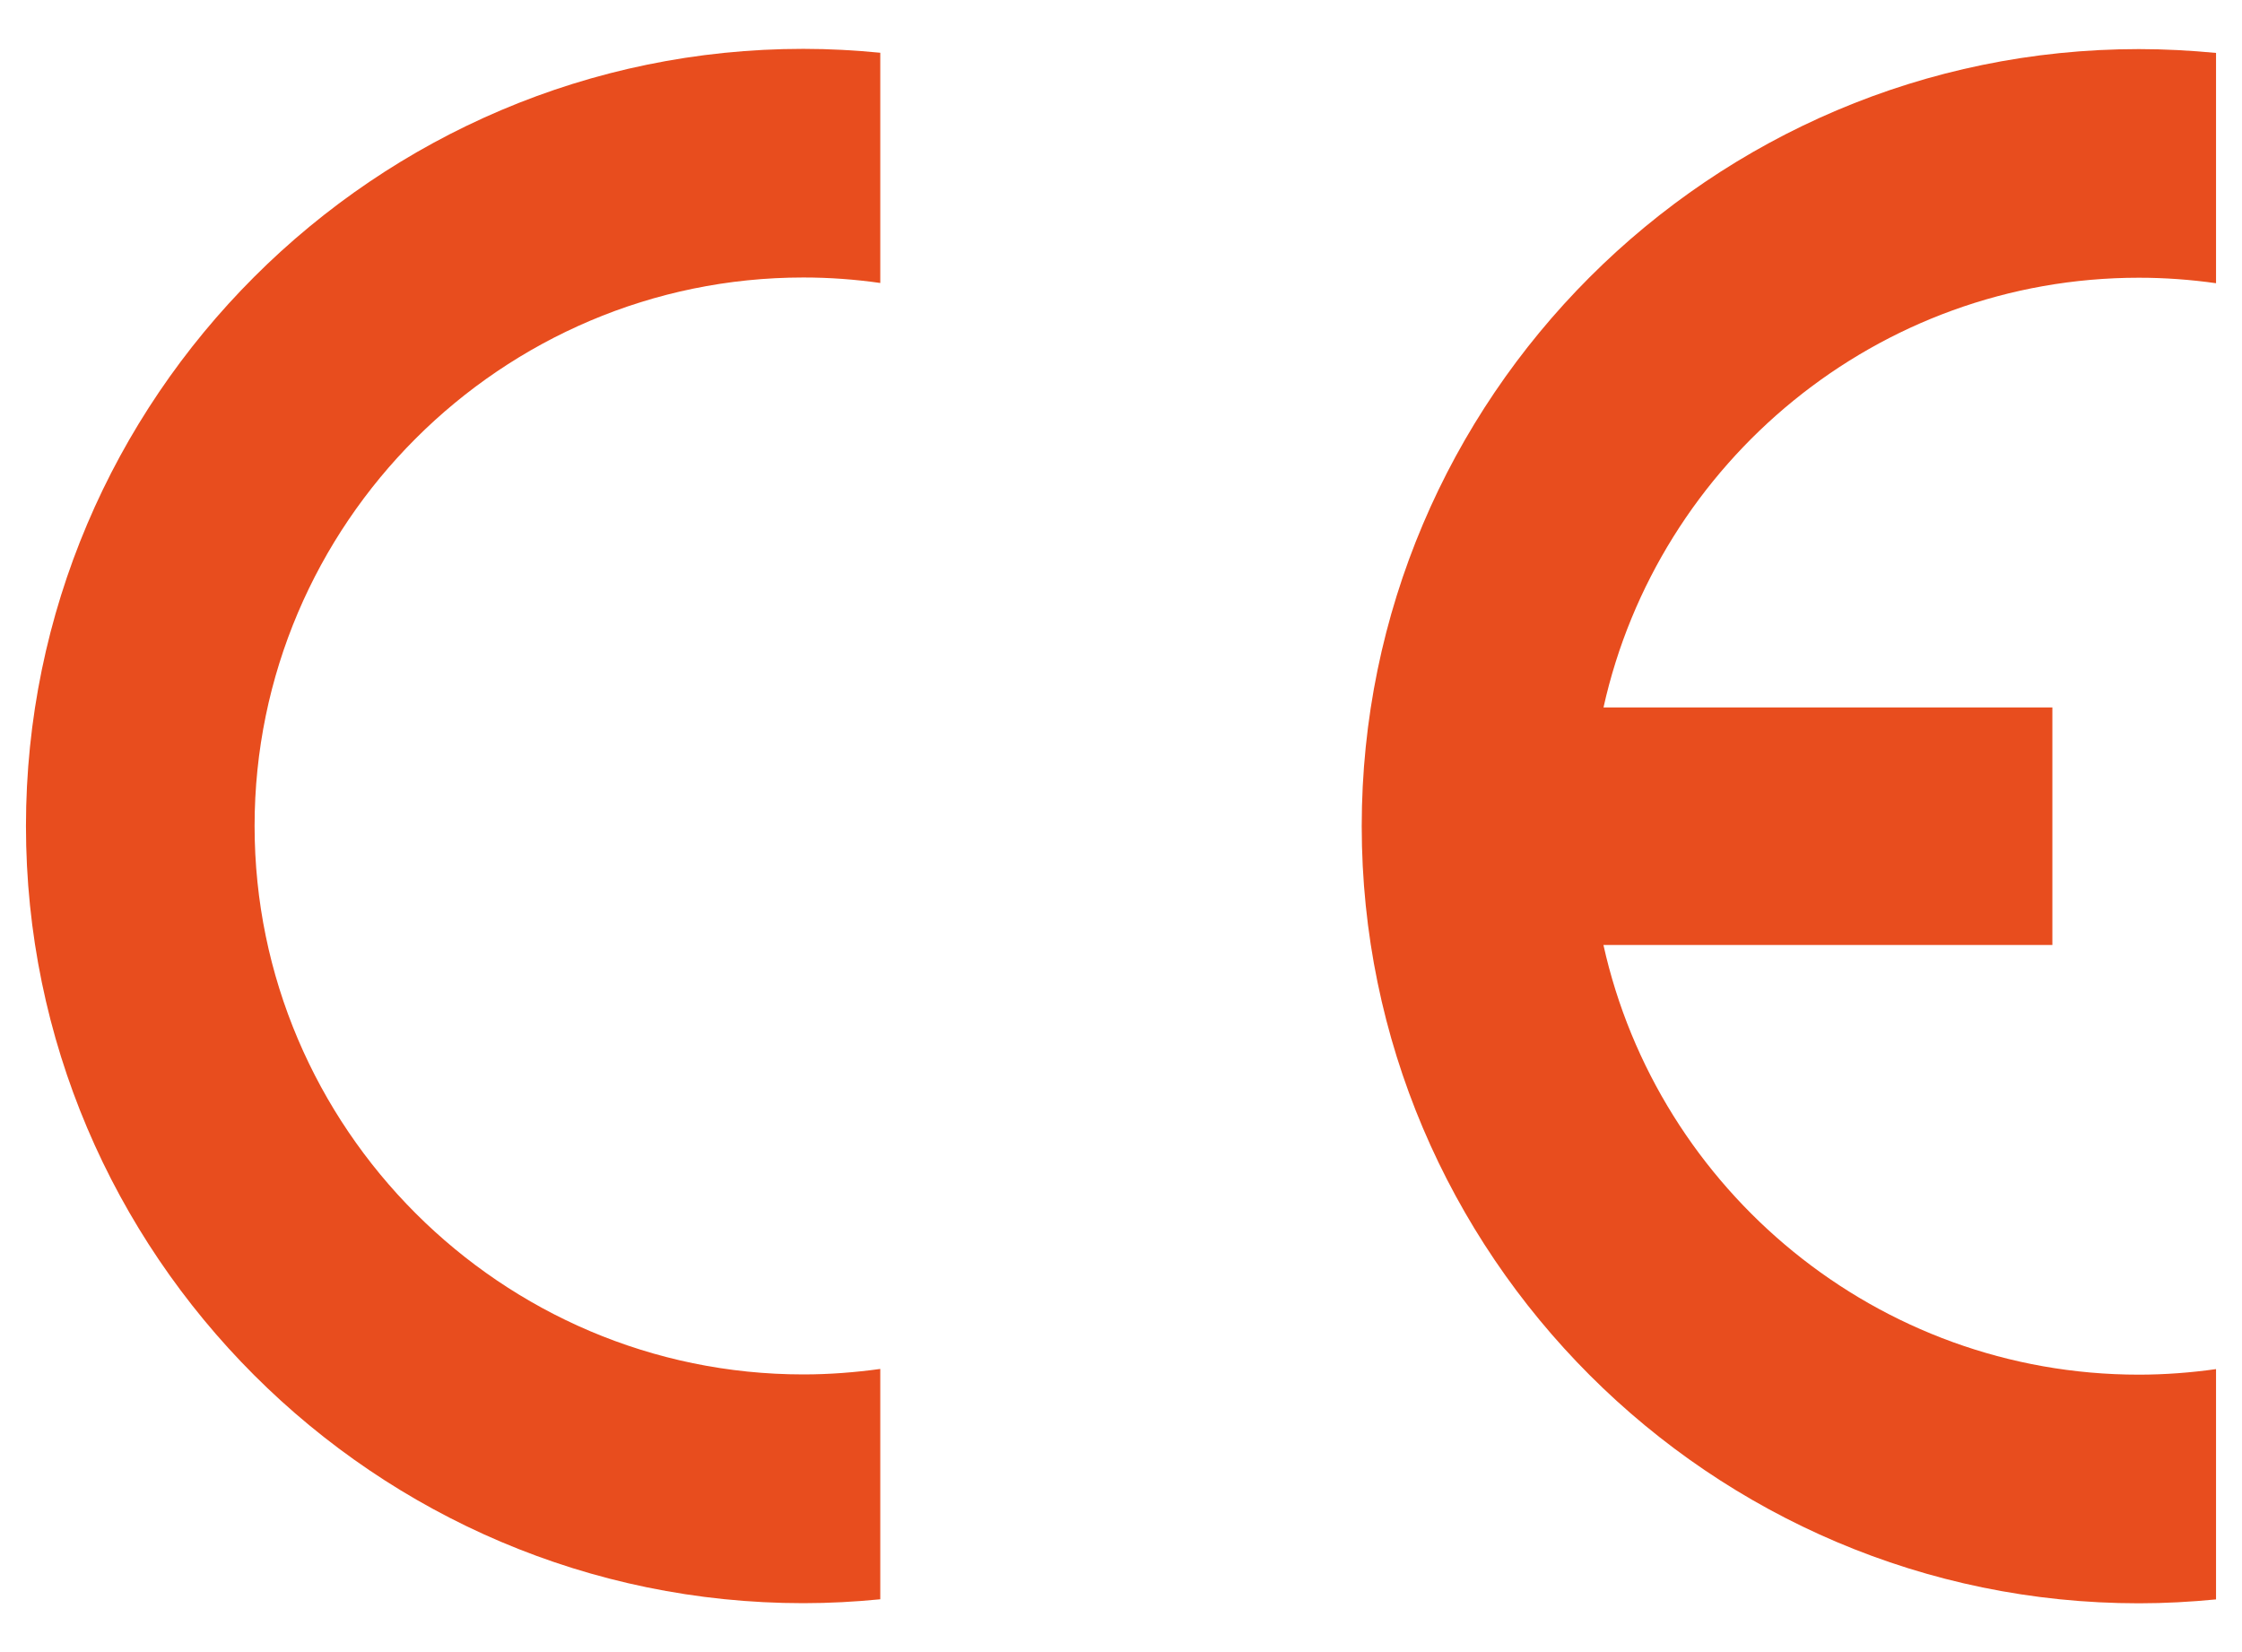
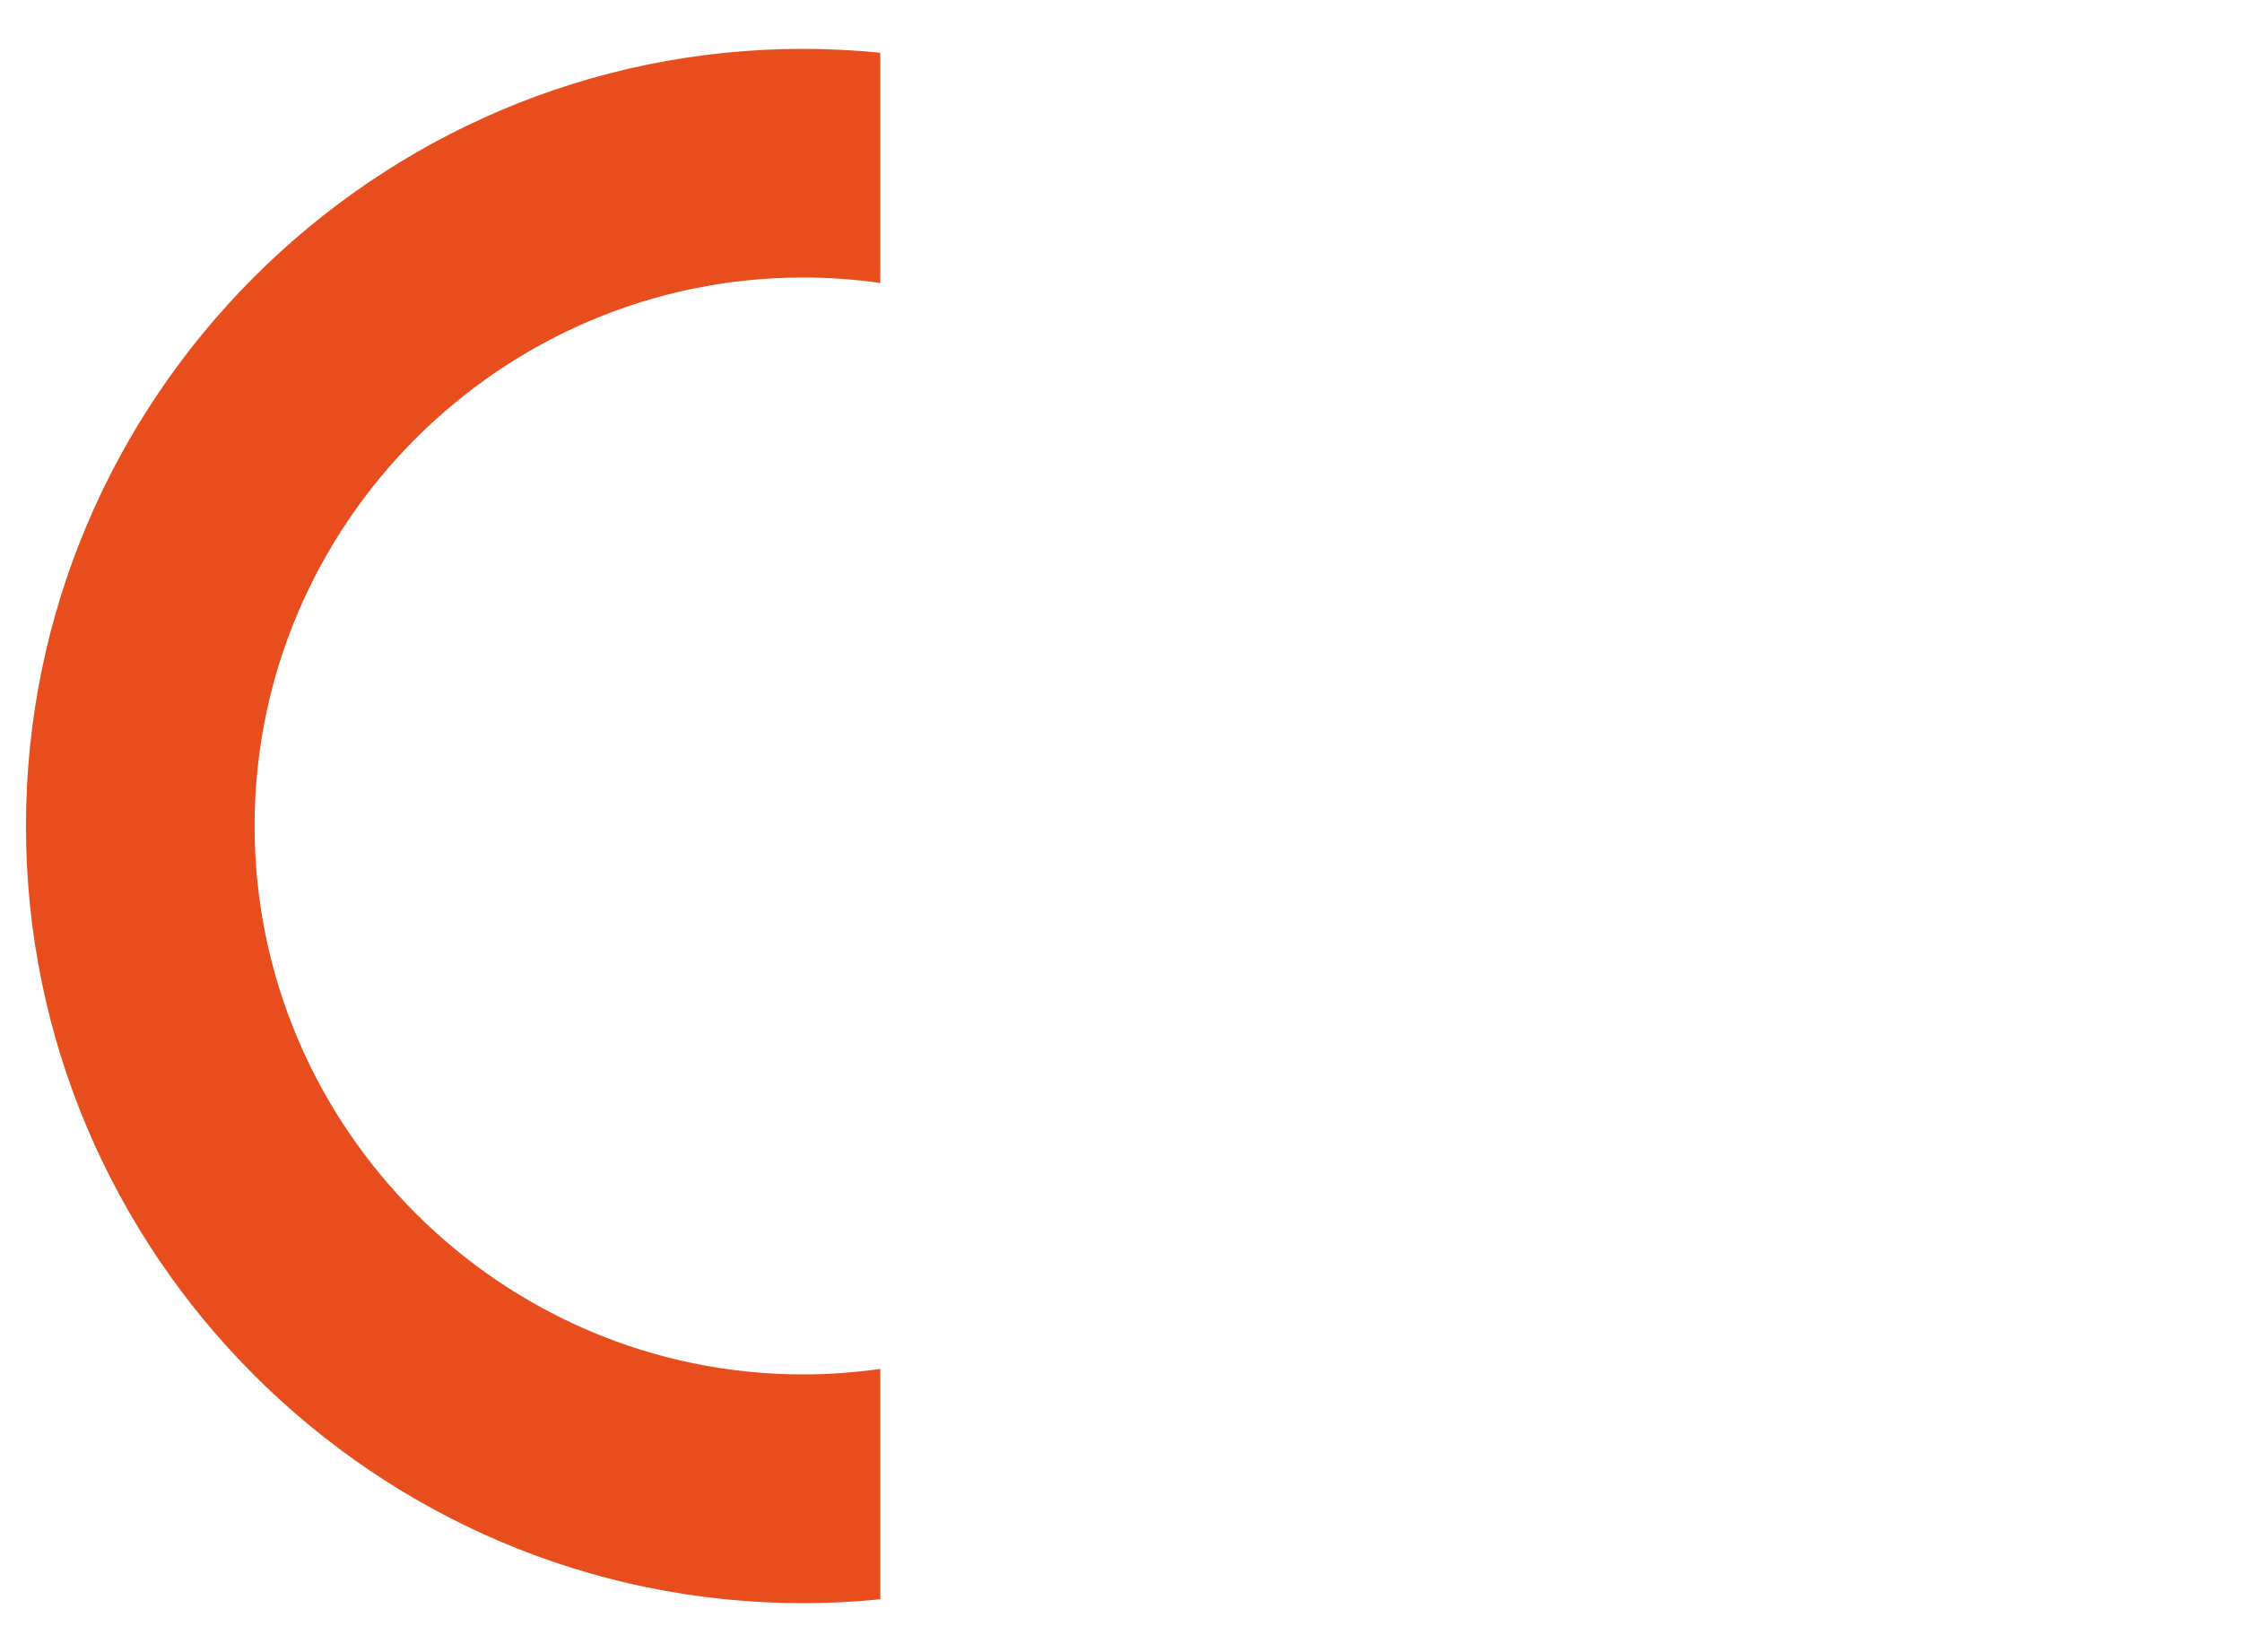
<svg xmlns="http://www.w3.org/2000/svg" width="38" height="28" viewBox="0 0 38 28" fill="none">
  <path d="M14.92 27.105V23.201C14.493 23.26 14.057 23.294 13.616 23.294C8.495 23.294 4.315 19.113 4.315 13.998C4.315 8.883 8.495 4.703 13.616 4.703C14.057 4.703 14.493 4.735 14.92 4.796V0.894C14.493 0.852 14.057 0.828 13.616 0.828C6.358 0.828 0.44 6.749 0.44 14C0.44 21.252 6.358 27.171 13.616 27.171C14.057 27.171 14.493 27.147 14.92 27.105Z" fill="#E84D1E" />
-   <path fill-rule="evenodd" clip-rule="evenodd" d="M34.786 11.99H27.178C28.101 7.831 31.821 4.707 36.252 4.707C36.693 4.707 37.129 4.739 37.56 4.8V0.897C37.129 0.856 36.693 0.832 36.252 0.832C28.993 0.832 23.08 6.75 23.08 14.002C23.08 21.254 28.995 27.173 36.252 27.173C36.693 27.173 37.129 27.149 37.56 27.107V23.204C37.133 23.264 36.693 23.298 36.252 23.298C31.82 23.298 28.1 20.173 27.177 16.016H34.786V11.99ZM27.178 11.99H27.177V11.992C27.177 11.992 27.178 11.991 27.178 11.99Z" fill="#E84D1E" />
</svg>